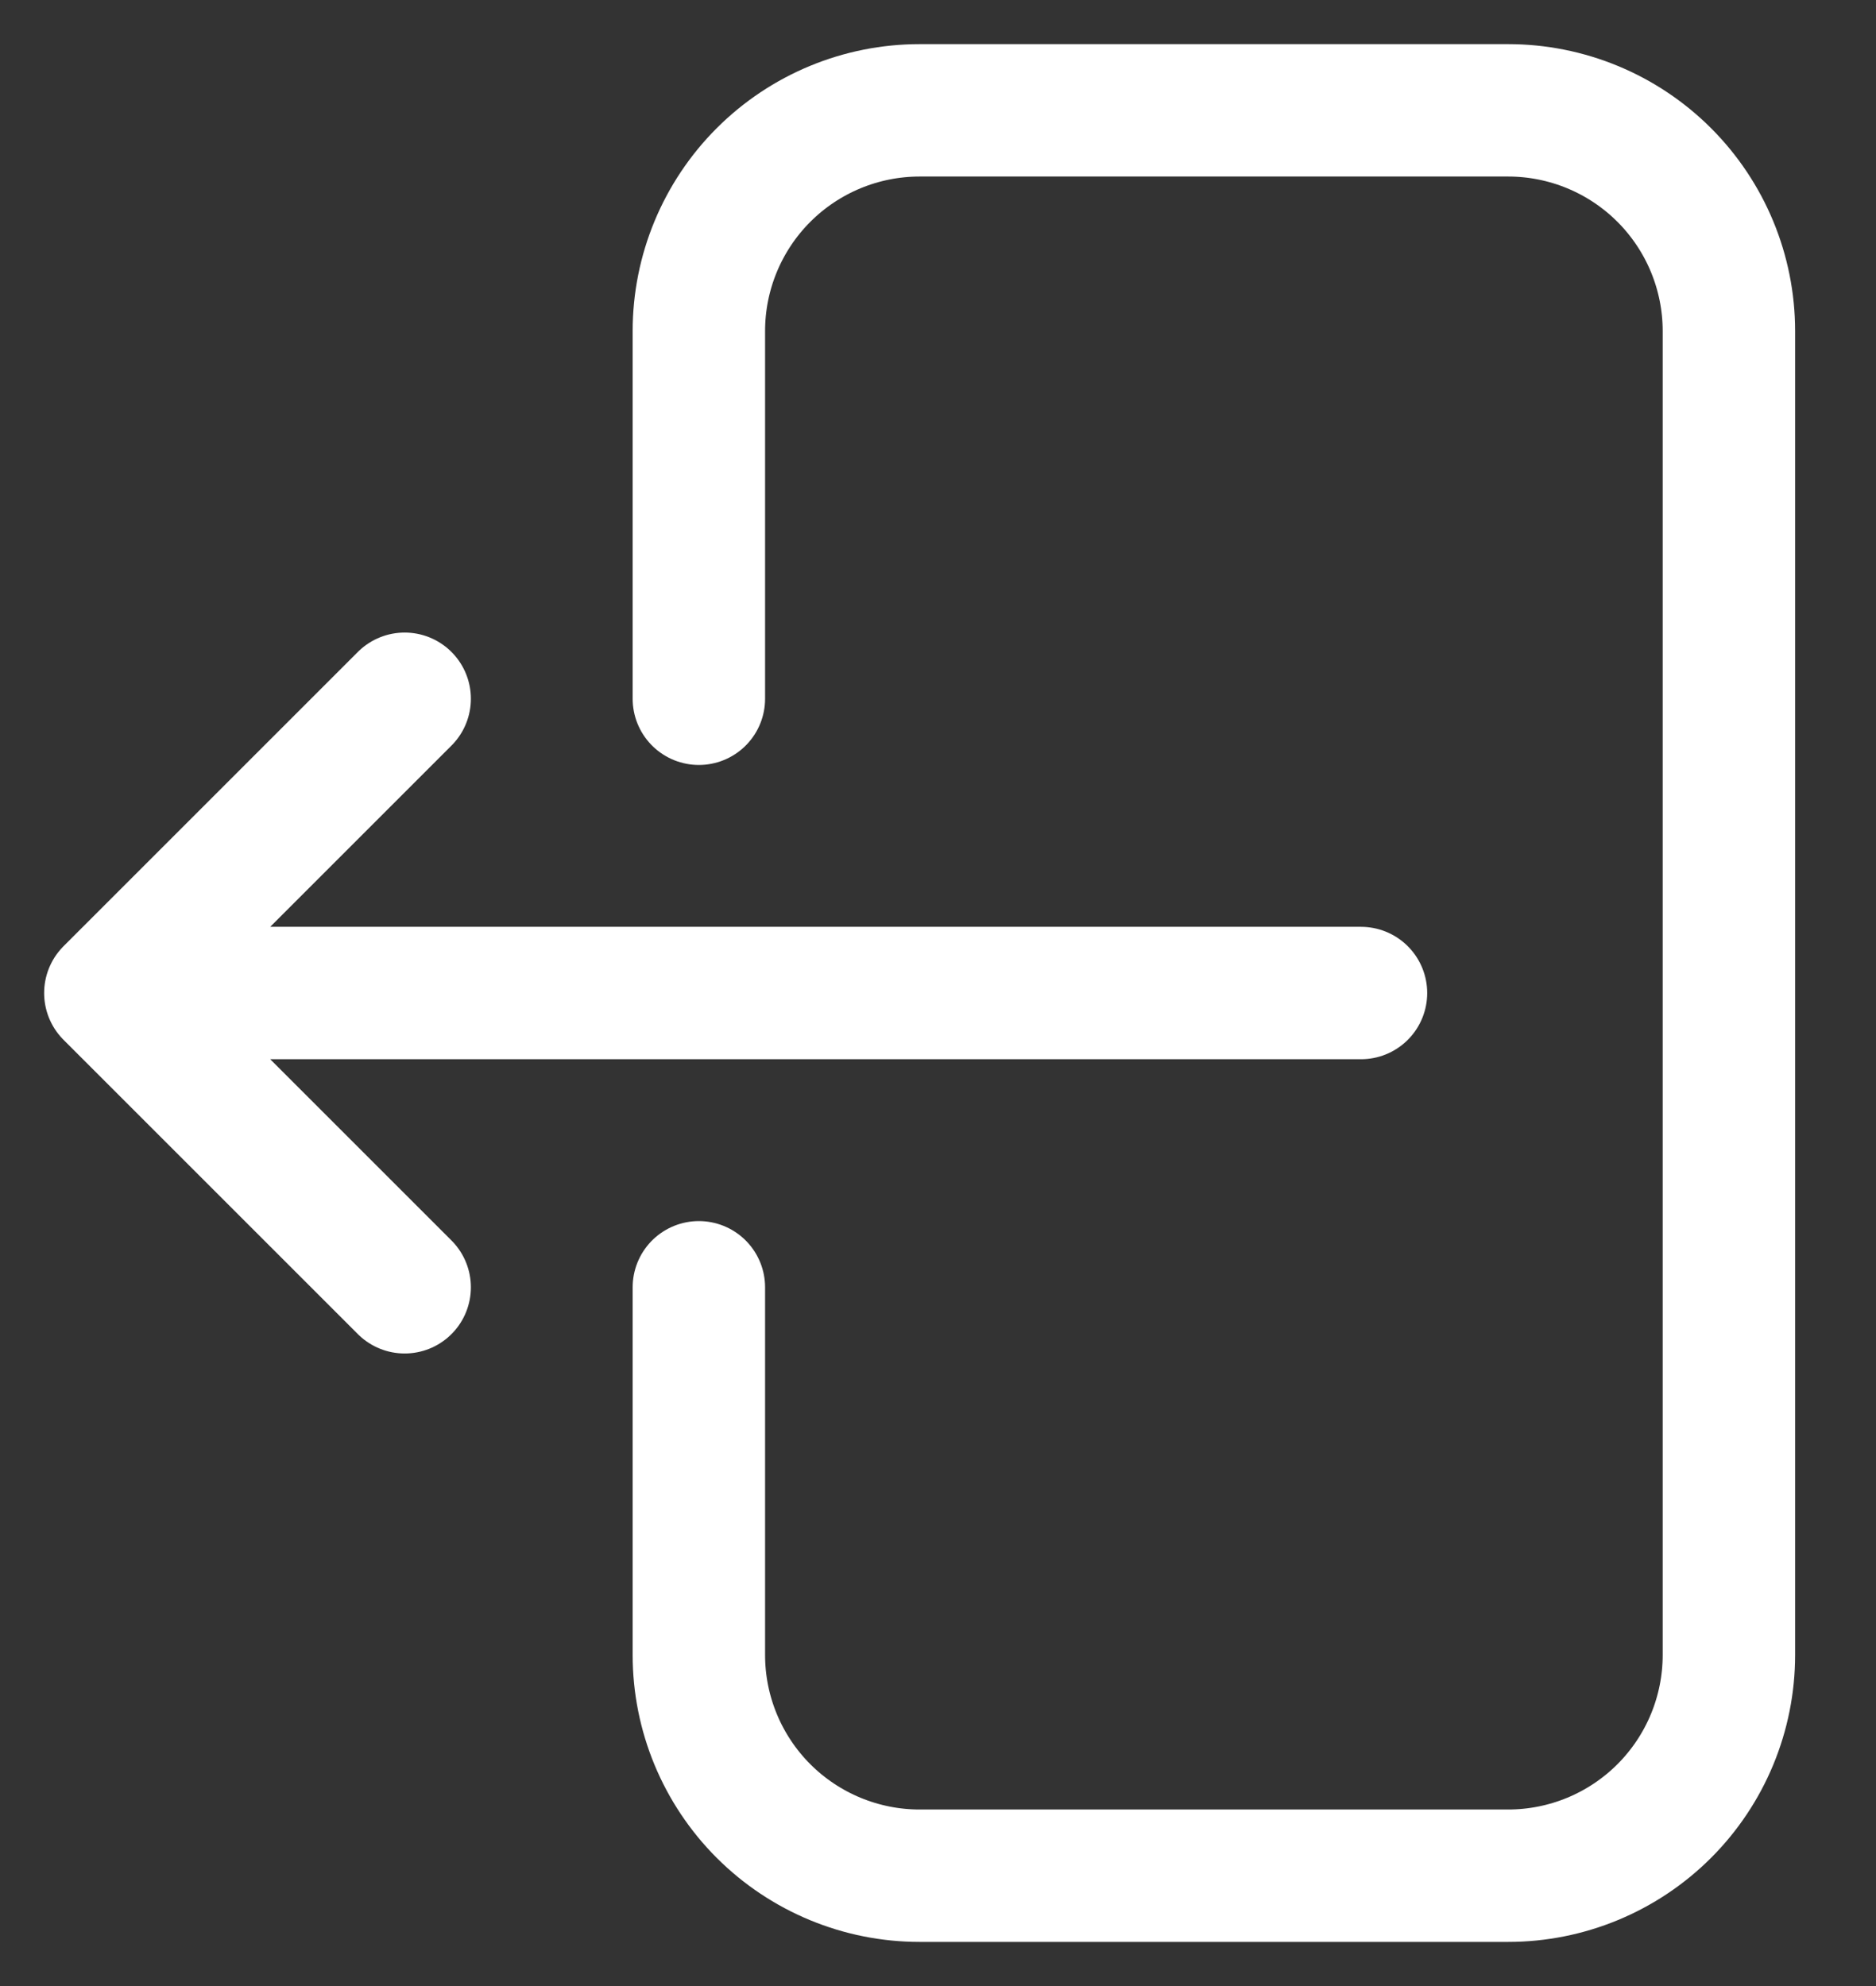
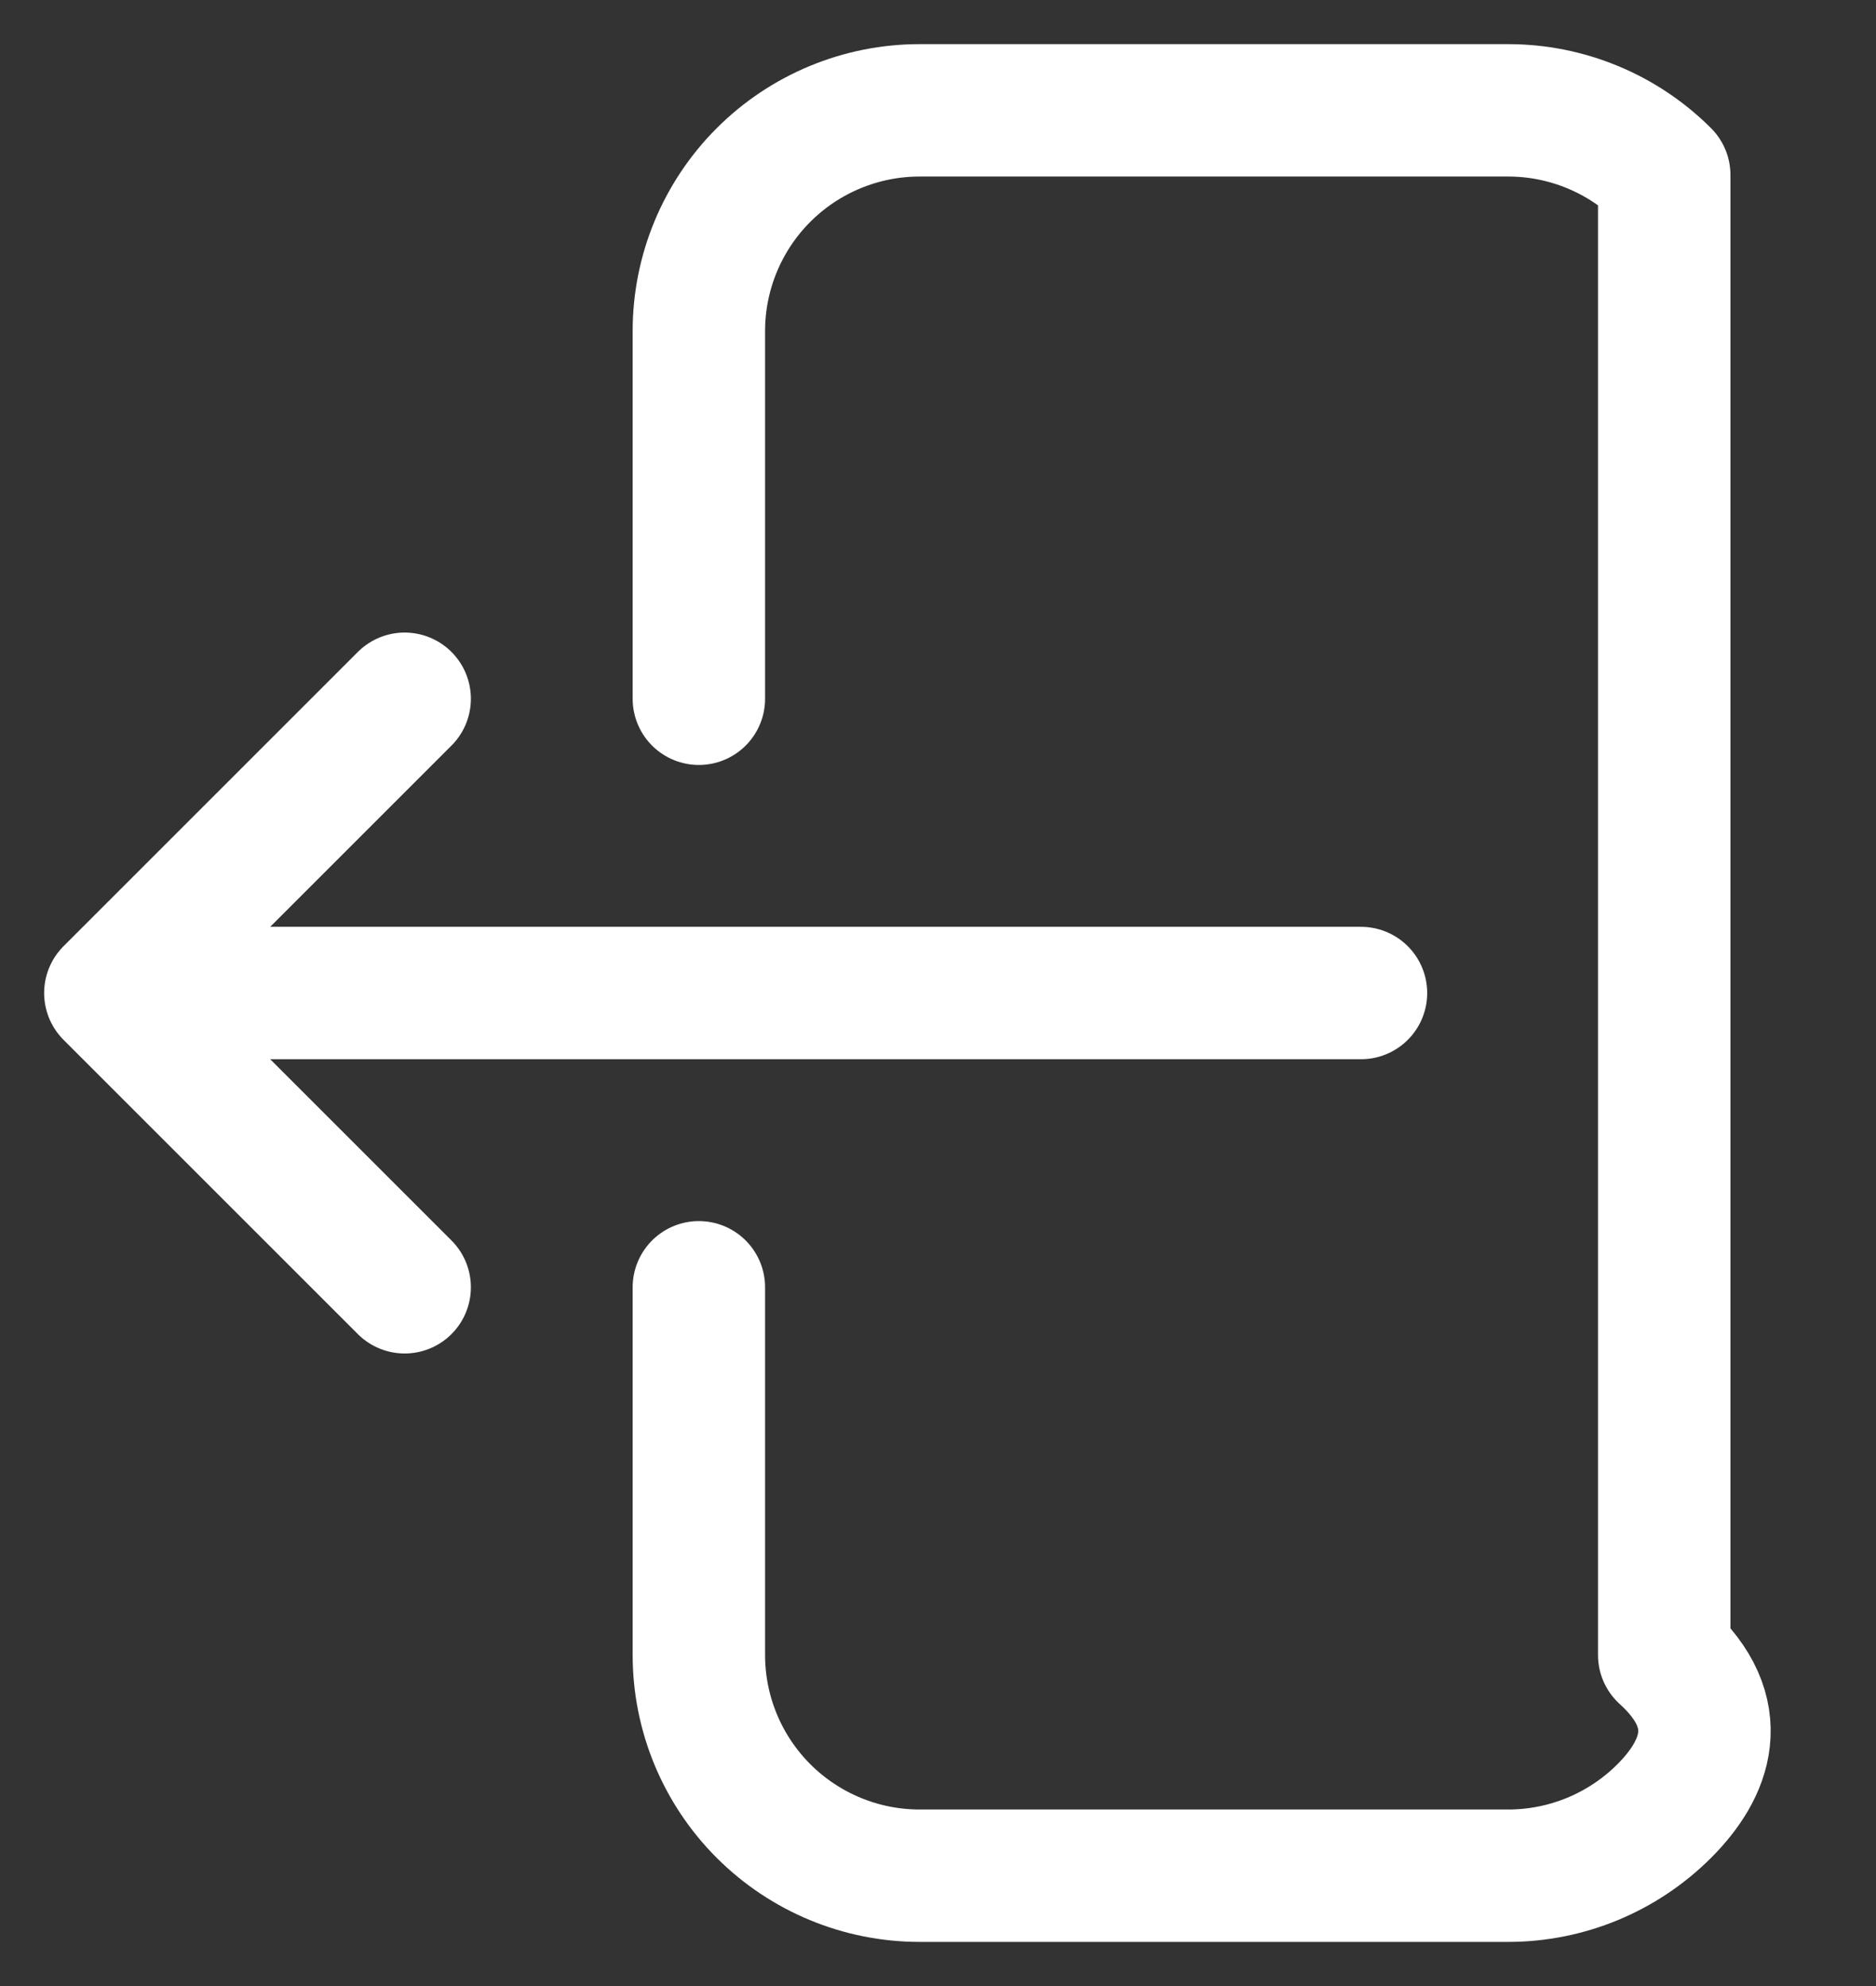
<svg xmlns="http://www.w3.org/2000/svg" width="17" height="18" viewBox="0 0 17 18" fill="none">
  <rect x="0" y="0" width="17" height="18" fill="#333333" stroke="none" />
-   <path d="M6.333 6.333V3C6.333 2.47 6.544 1.961 6.919 1.586C7.294 1.211 7.803 1 8.333 1H13.667C14.197 1 14.706 1.211 15.081 1.586C15.456 1.961 15.667 2.47 15.667 3V15C15.667 15.53 15.456 16.039 15.081 16.414C14.706 16.789 14.197 17 13.667 17H8.333C7.803 17 7.294 16.789 6.919 16.414C6.544 16.039 6.333 15.53 6.333 15V11.667M3.667 11.667L1 9M1 9L3.667 6.333M1 9H12.333" stroke="white" stroke-width="1.2" stroke-linecap="round" stroke-linejoin="round" />
+   <path d="M6.333 6.333V3C6.333 2.47 6.544 1.961 6.919 1.586C7.294 1.211 7.803 1 8.333 1H13.667C14.197 1 14.706 1.211 15.081 1.586V15C15.667 15.53 15.456 16.039 15.081 16.414C14.706 16.789 14.197 17 13.667 17H8.333C7.803 17 7.294 16.789 6.919 16.414C6.544 16.039 6.333 15.53 6.333 15V11.667M3.667 11.667L1 9M1 9L3.667 6.333M1 9H12.333" stroke="white" stroke-width="1.2" stroke-linecap="round" stroke-linejoin="round" />
</svg>